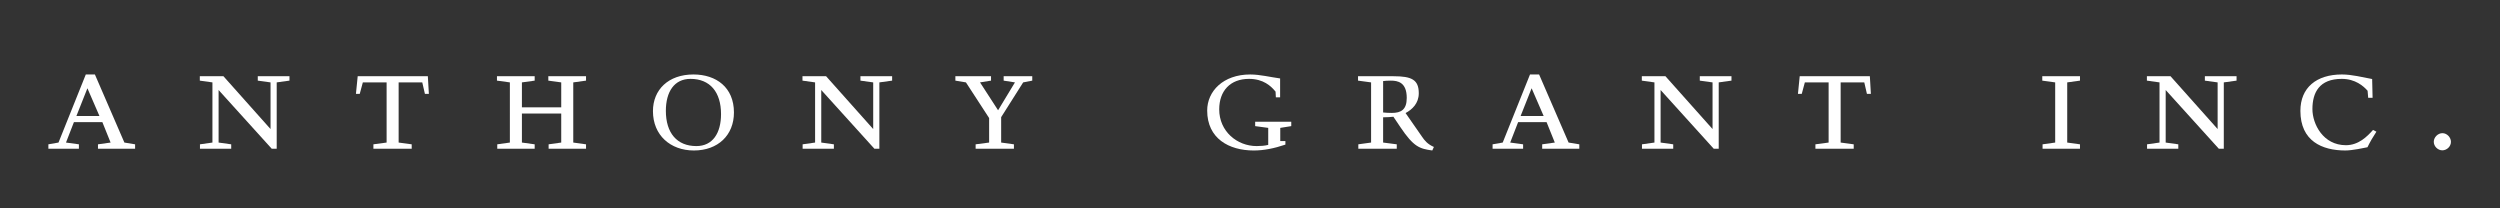
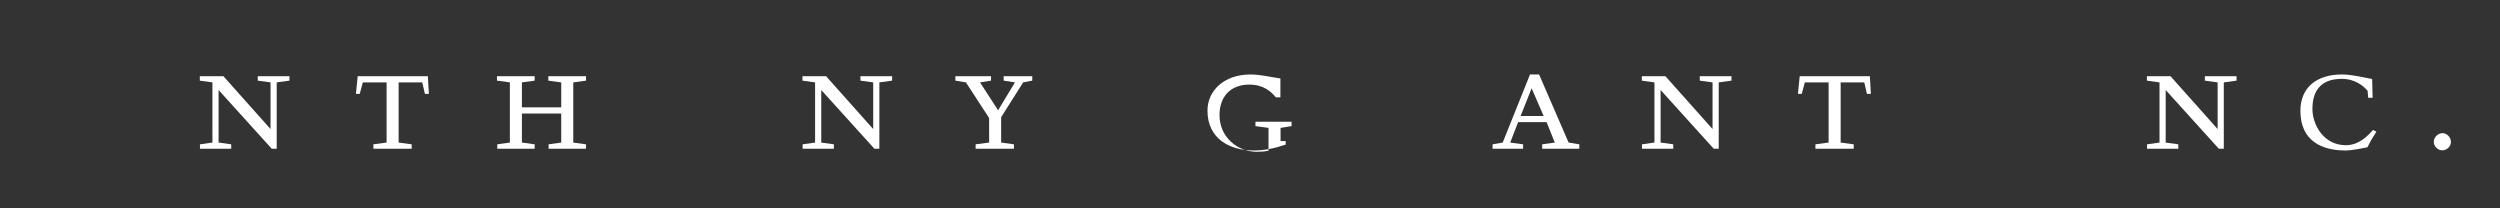
<svg xmlns="http://www.w3.org/2000/svg" version="1.1" id="Layer_1" x="0px" y="0px" width="1728px" height="144px" viewBox="0 0 1728 144" enable-background="new 0 0 1728 144" xml:space="preserve">
  <rect x="0" y="0" width="1728" height="144" fill="#333333" stroke="none" />
  <g>
-     <path fill="#FFFFFF" d="M54.536,102.794H33.439v-3.043l6.999-1.217l18.865-47.062h6.289l20.386,47.062l7.404,1.217v3.043H67.721   v-3.043l8.723-1.217l-5.68-14.099H51.087L45.61,98.534l8.926,1.217V102.794z M52.812,80.176h15.924l-8.317-19.169L52.812,80.176z" />
    <path fill="#FFFFFF" d="M200.081,55.732l-8.824,1.217v45.844h-3.449l-36.716-40.57v36.311l8.723,1.217v3.043h-21.604v-3.043   l8.621-1.217V56.95l-8.723-1.217V52.69h16.33l32.558,36.513V56.95l-8.824-1.217V52.69h21.908V55.732z" />
    <path fill="#FFFFFF" d="M258.097,102.794v-3.043l9.128-1.217V56.95h-16.431l-2.13,7.911h-2.637l1.217-12.171h48.481l0.71,12.171   h-2.738l-1.826-7.911h-16.33v41.584l9.027,1.217v3.043H258.097z" />
  </g>
  <g>
    <path fill="#FFFFFF" d="M387.924,74.191V56.95l-8.925-1.217V52.69h26.066v3.042l-8.824,1.217v41.584l8.824,1.217v3.043h-25.863   v-3.043l8.722-1.217V78.452h-27.182v20.082l8.824,1.217v3.043h-25.863v-3.043l8.723-1.217V56.95l-8.925-1.217V52.69h26.066v3.042   l-8.824,1.217v17.242H387.924z" />
-     <path fill="#FFFFFF" d="M479.309,51.473c15.721,0,27.993,8.926,27.993,26.27c0,15.721-11.055,26.269-27.689,26.269   c-16.228,0-28.297-10.548-28.297-27.182C451.315,62.021,461.965,51.473,479.309,51.473z M460.241,76.627   c0,15.213,7.607,24.342,21.096,24.342c11.258,0,17.04-8.926,17.04-22.111c0-15.213-7.607-24.342-21.096-24.342   C466.022,54.516,460.241,63.441,460.241,76.627z" />
  </g>
  <g>
    <path fill="#FFFFFF" d="M616.642,55.732l-8.824,1.217v45.844h-3.449l-36.716-40.57v36.311l8.723,1.217v3.043h-21.604v-3.043   l8.621-1.217V56.95l-8.723-1.217V52.69H571l32.558,36.513V56.95l-8.824-1.217V52.69h21.908V55.732z" />
  </g>
  <g>
    <path fill="#FFFFFF" d="M674.352,102.794v-3.043l9.331-1.217V81.596L667.658,56.95l-7.303-1.217V52.69h24.646v3.042l-7.607,1.217   l12.476,19.271l11.664-19.271l-7.81-1.217V52.69h19.778v3.042l-6.288,1.217L692,80.987v17.547l8.824,1.217v3.043H674.352z" />
  </g>
  <g>
-     <path fill="#FFFFFF" d="M884.812,67.295h-2.941l-0.203-3.956c-3.144-3.854-8.418-8.824-18.358-8.824   c-12.982,0-20.589,8.317-20.589,21.096c0,15.215,12.374,25.357,25.864,25.357c2.738,0,5.68-0.203,8.012-0.812V88.392l-9.026-1.218   v-3.042h24.95v3.042l-7.606,1.218v9.128h3.55v2.435c-7.81,2.637-14.91,4.057-21.908,4.057c-17.141,0-32.151-8.316-32.151-27.587   c0-13.389,11.055-24.951,29.717-24.951c6.795,0,13.895,1.826,20.691,2.739V67.295z" />
+     <path fill="#FFFFFF" d="M884.812,67.295h-2.941c-3.144-3.854-8.418-8.824-18.358-8.824   c-12.982,0-20.589,8.317-20.589,21.096c0,15.215,12.374,25.357,25.864,25.357c2.738,0,5.68-0.203,8.012-0.812V88.392l-9.026-1.218   v-3.042h24.95v3.042l-7.606,1.218v9.128h3.55v2.435c-7.81,2.637-14.91,4.057-21.908,4.057c-17.141,0-32.151-8.316-32.151-27.587   c0-13.389,11.055-24.951,29.717-24.951c6.795,0,13.895,1.826,20.691,2.739V67.295z" />
  </g>
  <g>
-     <path fill="#FFFFFF" d="M947.696,56.95l-9.027-1.217V52.69h24.545c12.577,0,17.445,2.434,17.445,11.765   c0,6.999-4.564,11.258-9.128,13.692l11.359,16.329c1.724,2.536,3.651,5.072,8.215,7.101l-1.115,2.434   c-8.723-1.217-12.779-2.332-22.11-16.228l-4.768-7.1c-1.521,0.203-4.463,0.405-7.1,0.405v17.445l9.433,1.217v3.043h-26.573v-3.043   l8.824-1.217V56.95z M956.013,77.742c1.927,0.203,3.854,0.305,6.086,0.305c6.187,0,10.243-2.131,10.243-10.346   c0-10.853-6.187-11.968-11.055-11.968c-2.231,0-3.55,0.102-5.274,0.305V77.742z" />
-   </g>
+     </g>
  <g>
    <path fill="#FFFFFF" d="M1052.773,102.794h-21.097v-3.043l6.998-1.217l18.865-47.062h6.288l20.387,47.062l7.404,1.217v3.043   h-25.661v-3.043l8.723-1.217l-5.68-14.099h-19.676l-5.478,14.099l8.926,1.217V102.794z M1051.049,80.176h15.924l-8.316-19.169   L1051.049,80.176z" />
  </g>
  <g>
    <path fill="#FFFFFF" d="M1196.799,55.732l-8.824,1.217v45.844h-3.448l-36.716-40.57v36.311l8.723,1.217v3.043h-21.604v-3.043   l8.621-1.217V56.95l-8.723-1.217V52.69h16.329l32.558,36.513V56.95l-8.823-1.217V52.69h21.907V55.732z" />
    <path fill="#FFFFFF" d="M1254.814,102.794v-3.043l9.128-1.217V56.95h-16.431l-2.13,7.911h-2.638l1.218-12.171h48.481l0.71,12.171   h-2.739l-1.825-7.911h-16.329v41.584l9.026,1.217v3.043H1254.814z" />
  </g>
  <g>
-     <path fill="#FFFFFF" d="M1420.546,56.95l-8.926-1.217V52.69h26.066v3.042l-8.824,1.217v41.584l8.824,1.217v3.043h-25.863v-3.043   l8.723-1.217V56.95z" />
-   </g>
+     </g>
  <g>
    <path fill="#FFFFFF" d="M1545.908,55.732l-8.824,1.217v45.844h-3.448l-36.716-40.57v36.311l8.723,1.217v3.043h-21.604v-3.043   l8.621-1.217V56.95l-8.723-1.217V52.69h16.329l32.558,36.513V56.95l-8.823-1.217V52.69h21.907V55.732z" />
  </g>
  <g>
    <path fill="#FFFFFF" d="M1639.931,67.6h-3.043l-0.405-4.869c-2.84-3.246-8.521-8.215-17.852-8.215   c-15.518,0-20.285,9.433-20.285,20.894c0,10.345,7.404,24.95,23.125,24.95c8.723,0,14.605-5.883,18.764-10.548l2.333,1.218   c-2.231,3.346-4.361,6.998-6.187,10.75c-2.231,0.406-10.244,2.231-15.315,2.231c-16.025,0-31.036-6.491-31.036-27.384   c0-16.026,11.056-25.154,28.703-25.154c6.897,0,14.199,1.927,20.894,3.145L1639.931,67.6z" />
  </g>
  <g>
    <path fill="#FFFFFF" d="M1682.226,98.027c0-3.145,2.84-5.984,5.983-5.984c3.145,0,5.883,2.941,5.883,5.984   c0,3.245-2.84,5.882-5.983,5.882C1685.065,103.909,1682.226,101.171,1682.226,98.027z" />
  </g>
</svg>